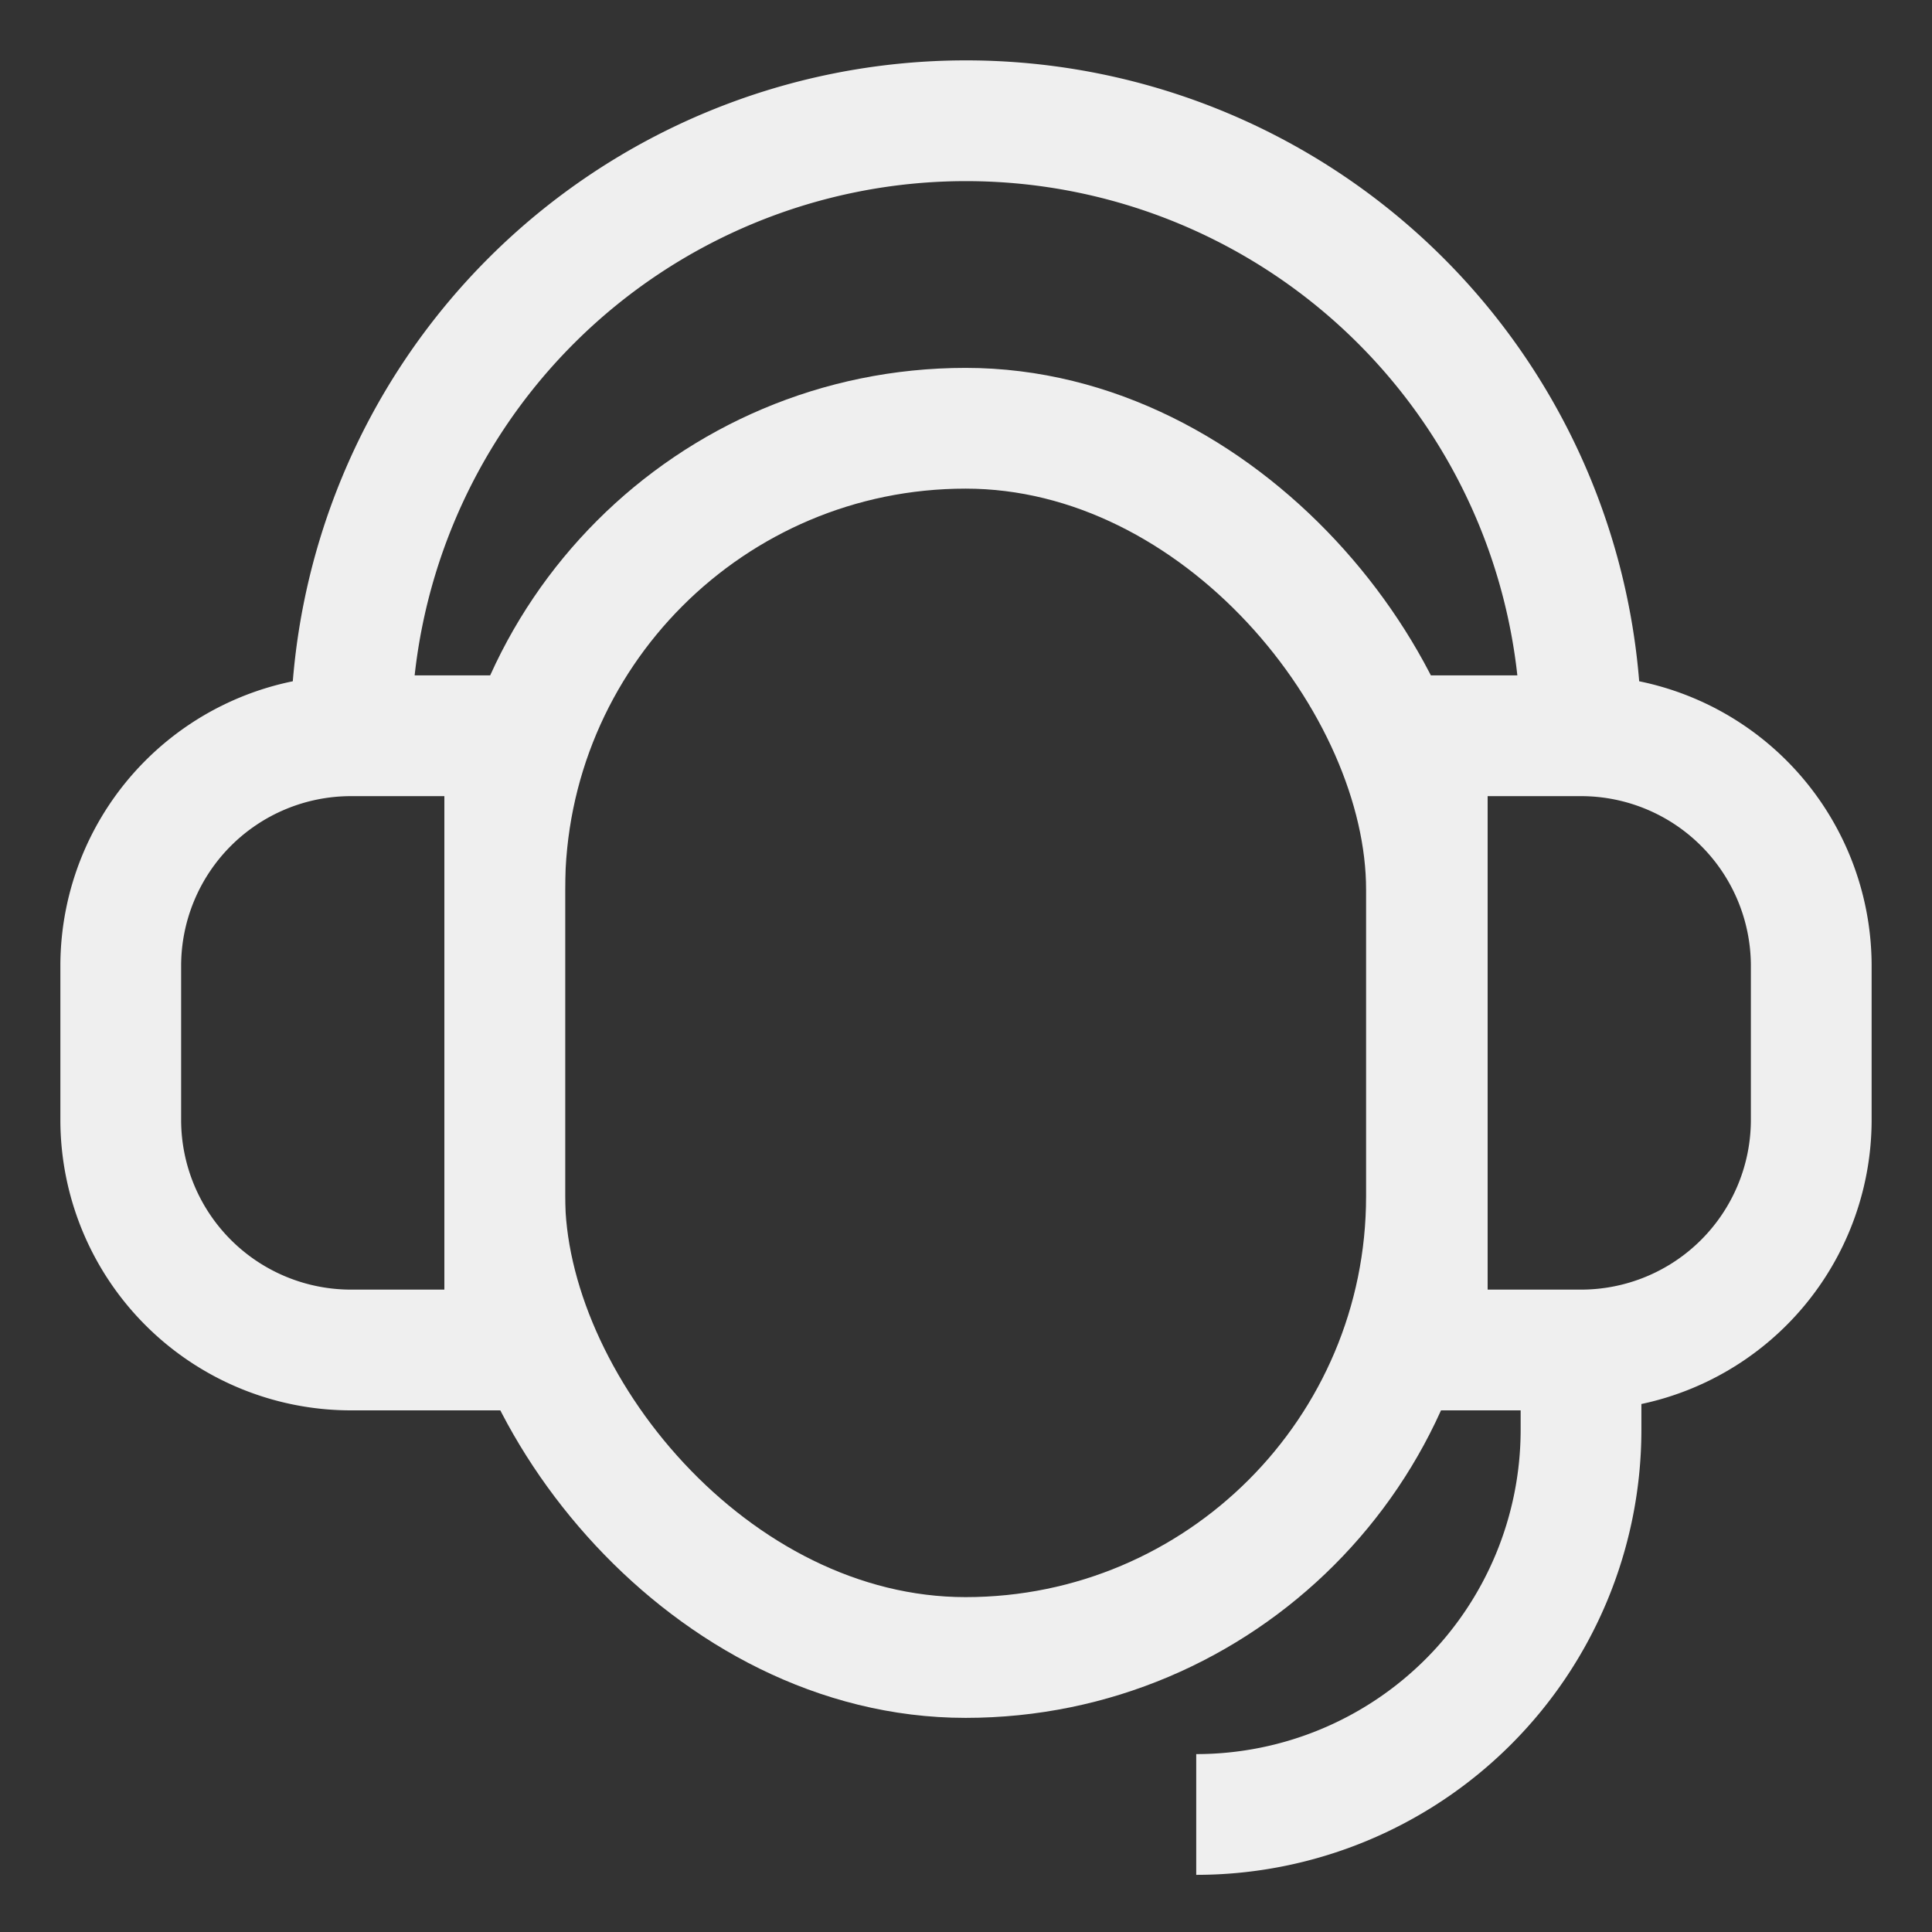
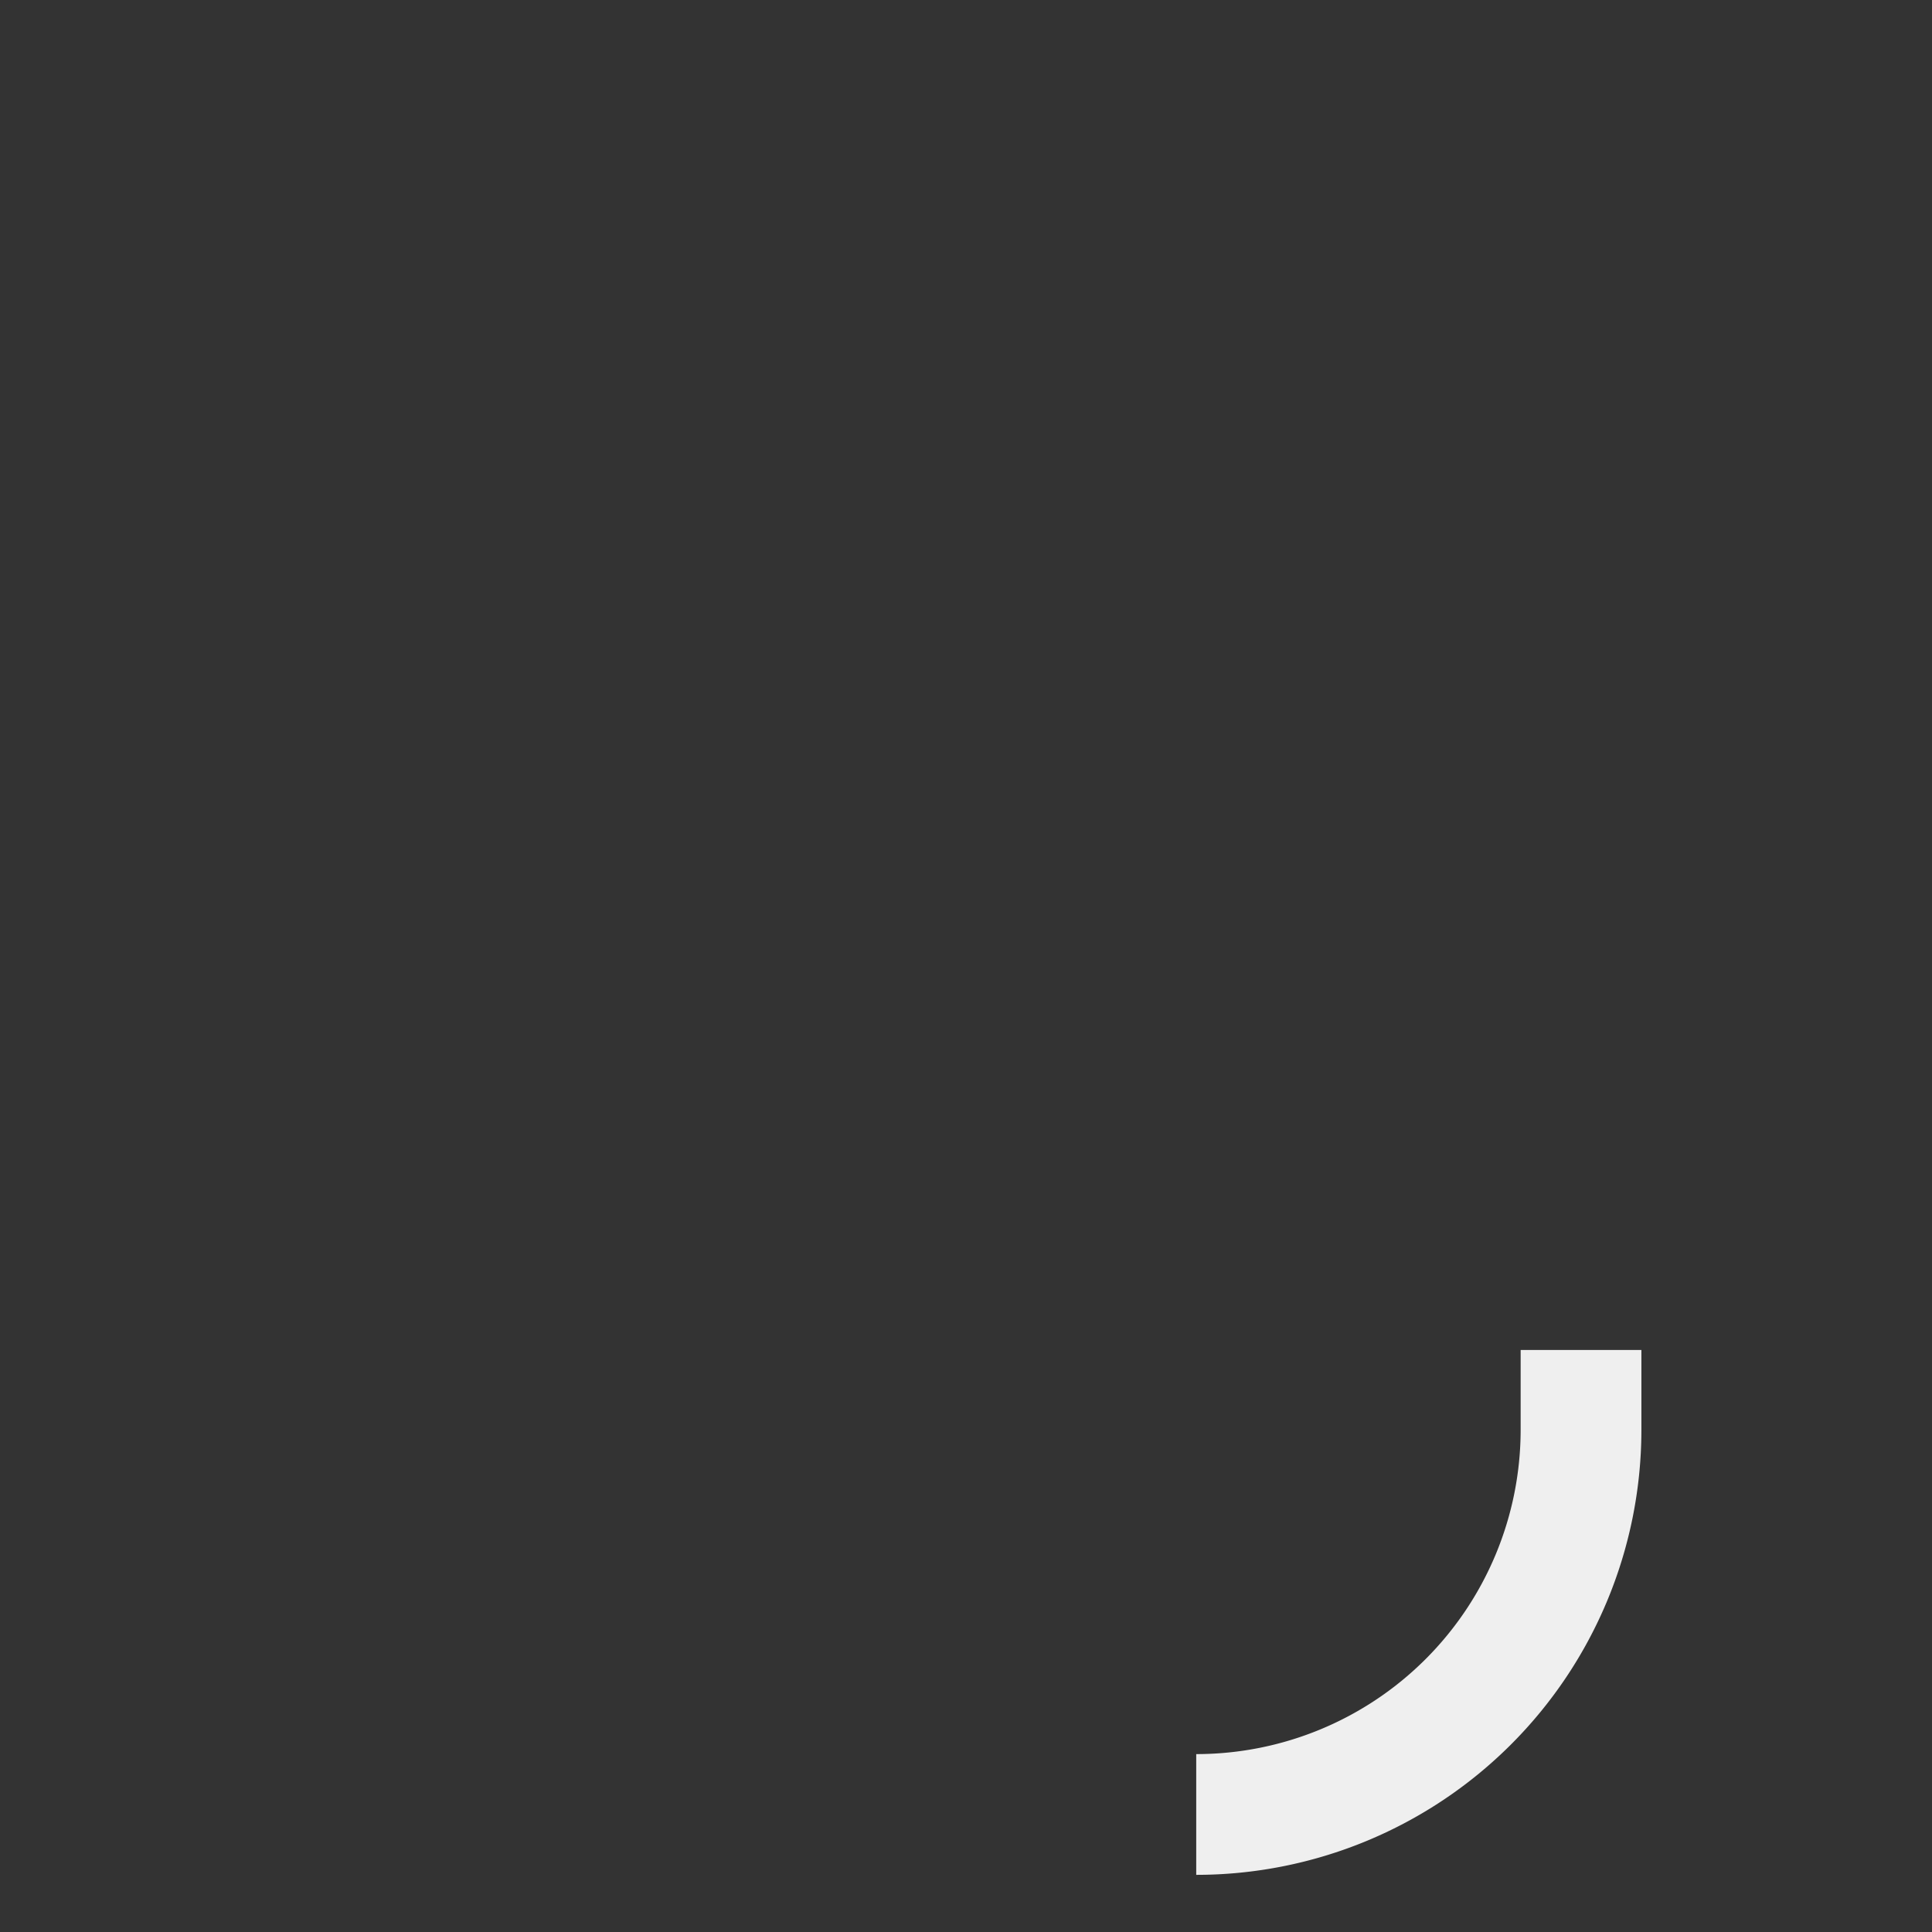
<svg xmlns="http://www.w3.org/2000/svg" id="Layer_1" data-name="Layer 1" viewBox="0 0 24 24" stroke-width="1.5" width="24" height="24" color="#efefef">
  <rect x="0" y="0" width="24" height="24" fill="#333333" stroke="none" />
  <defs>
    <style>.cls-637b7f18f95e86b59c579fd8-1{fill:none;stroke:currentColor;stroke-miterlimit:10;}</style>
  </defs>
-   <rect class="cls-637b7f18f95e86b59c579fd8-1" x="6.27" y="5.32" width="11.45" height="15.27" rx="5.73" />
-   <path class="cls-637b7f18f95e86b59c579fd8-1" d="M17.73,9.14h1.91A2.86,2.86,0,0,1,22.5,12v1.91a2.86,2.86,0,0,1-2.86,2.86H17.73a0,0,0,0,1,0,0V9.14A0,0,0,0,1,17.73,9.14Z" />
-   <path class="cls-637b7f18f95e86b59c579fd8-1" d="M1.5,9.14H3.41A2.86,2.86,0,0,1,6.27,12v1.91a2.86,2.86,0,0,1-2.86,2.86H1.5a0,0,0,0,1,0,0V9.14A0,0,0,0,1,1.5,9.14Z" transform="translate(7.77 25.91) rotate(180)" />
-   <path class="cls-637b7f18f95e86b59c579fd8-1" d="M4.36,9.14h0A7.64,7.64,0,0,1,12,1.5h0a7.64,7.64,0,0,1,7.64,7.64h0" />
  <path class="cls-637b7f18f95e86b59c579fd8-1" d="M19.64,16.77v1a4.78,4.78,0,0,1-4.78,4.77" />
</svg>